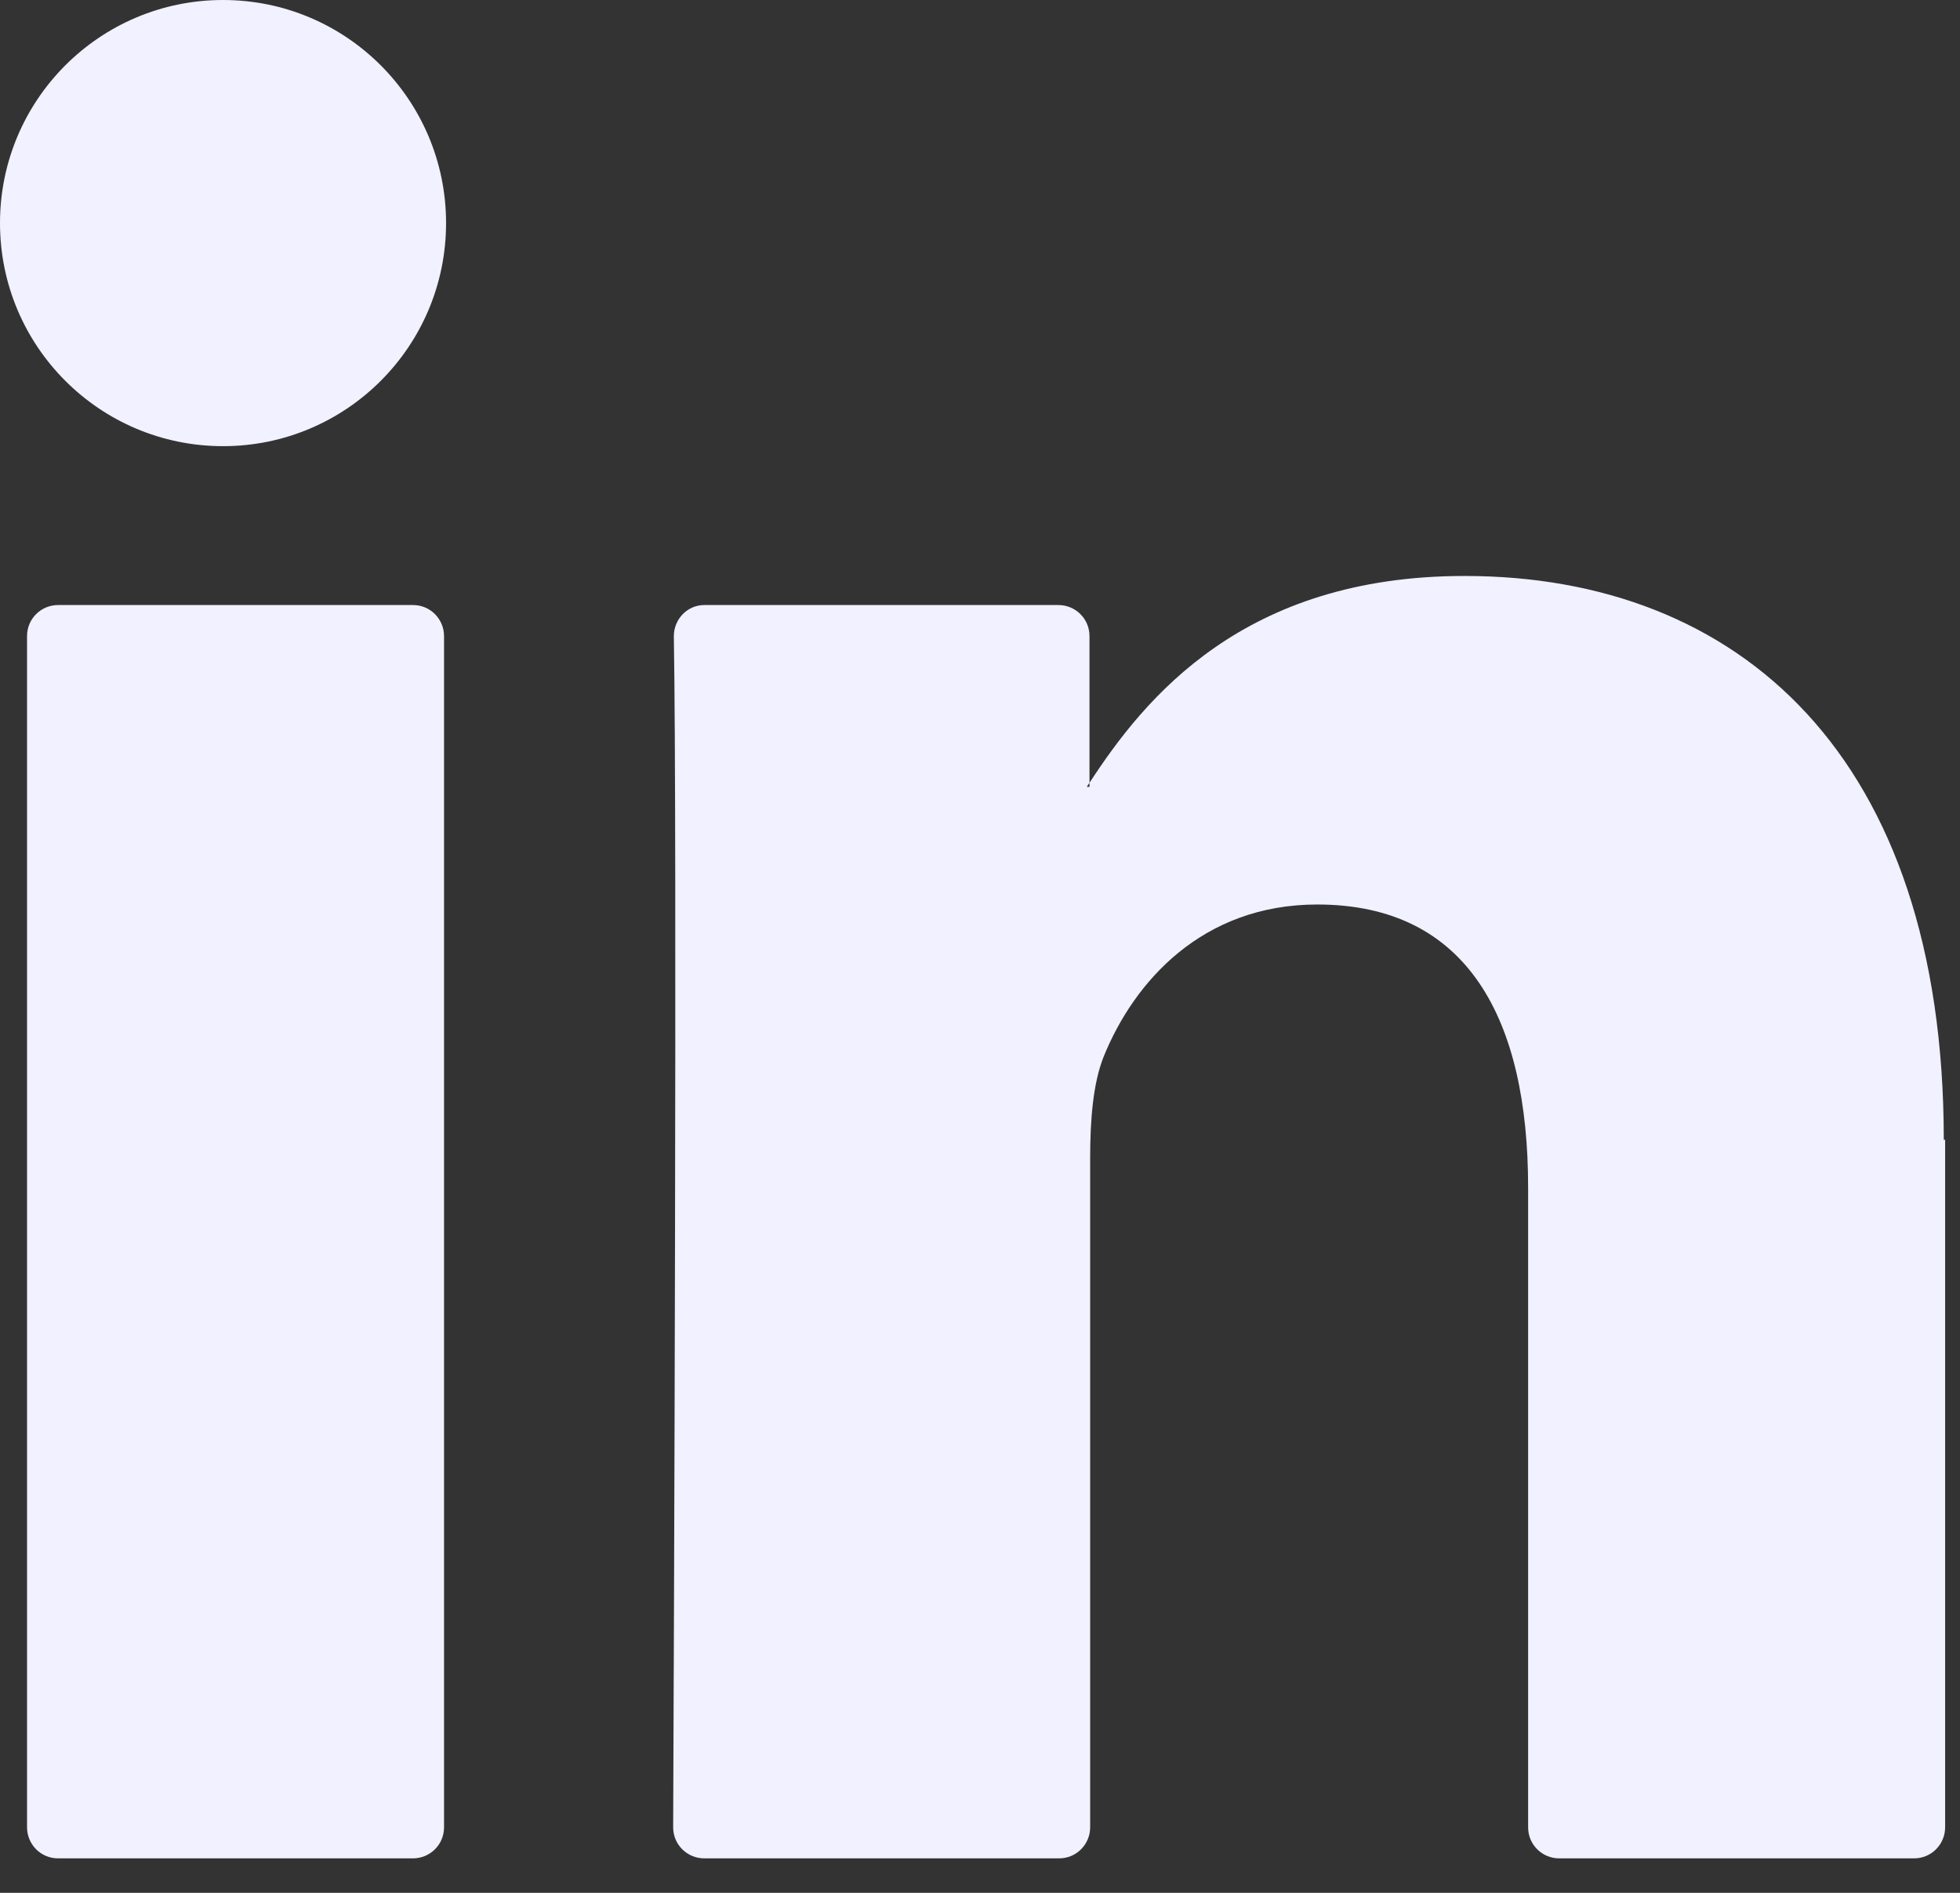
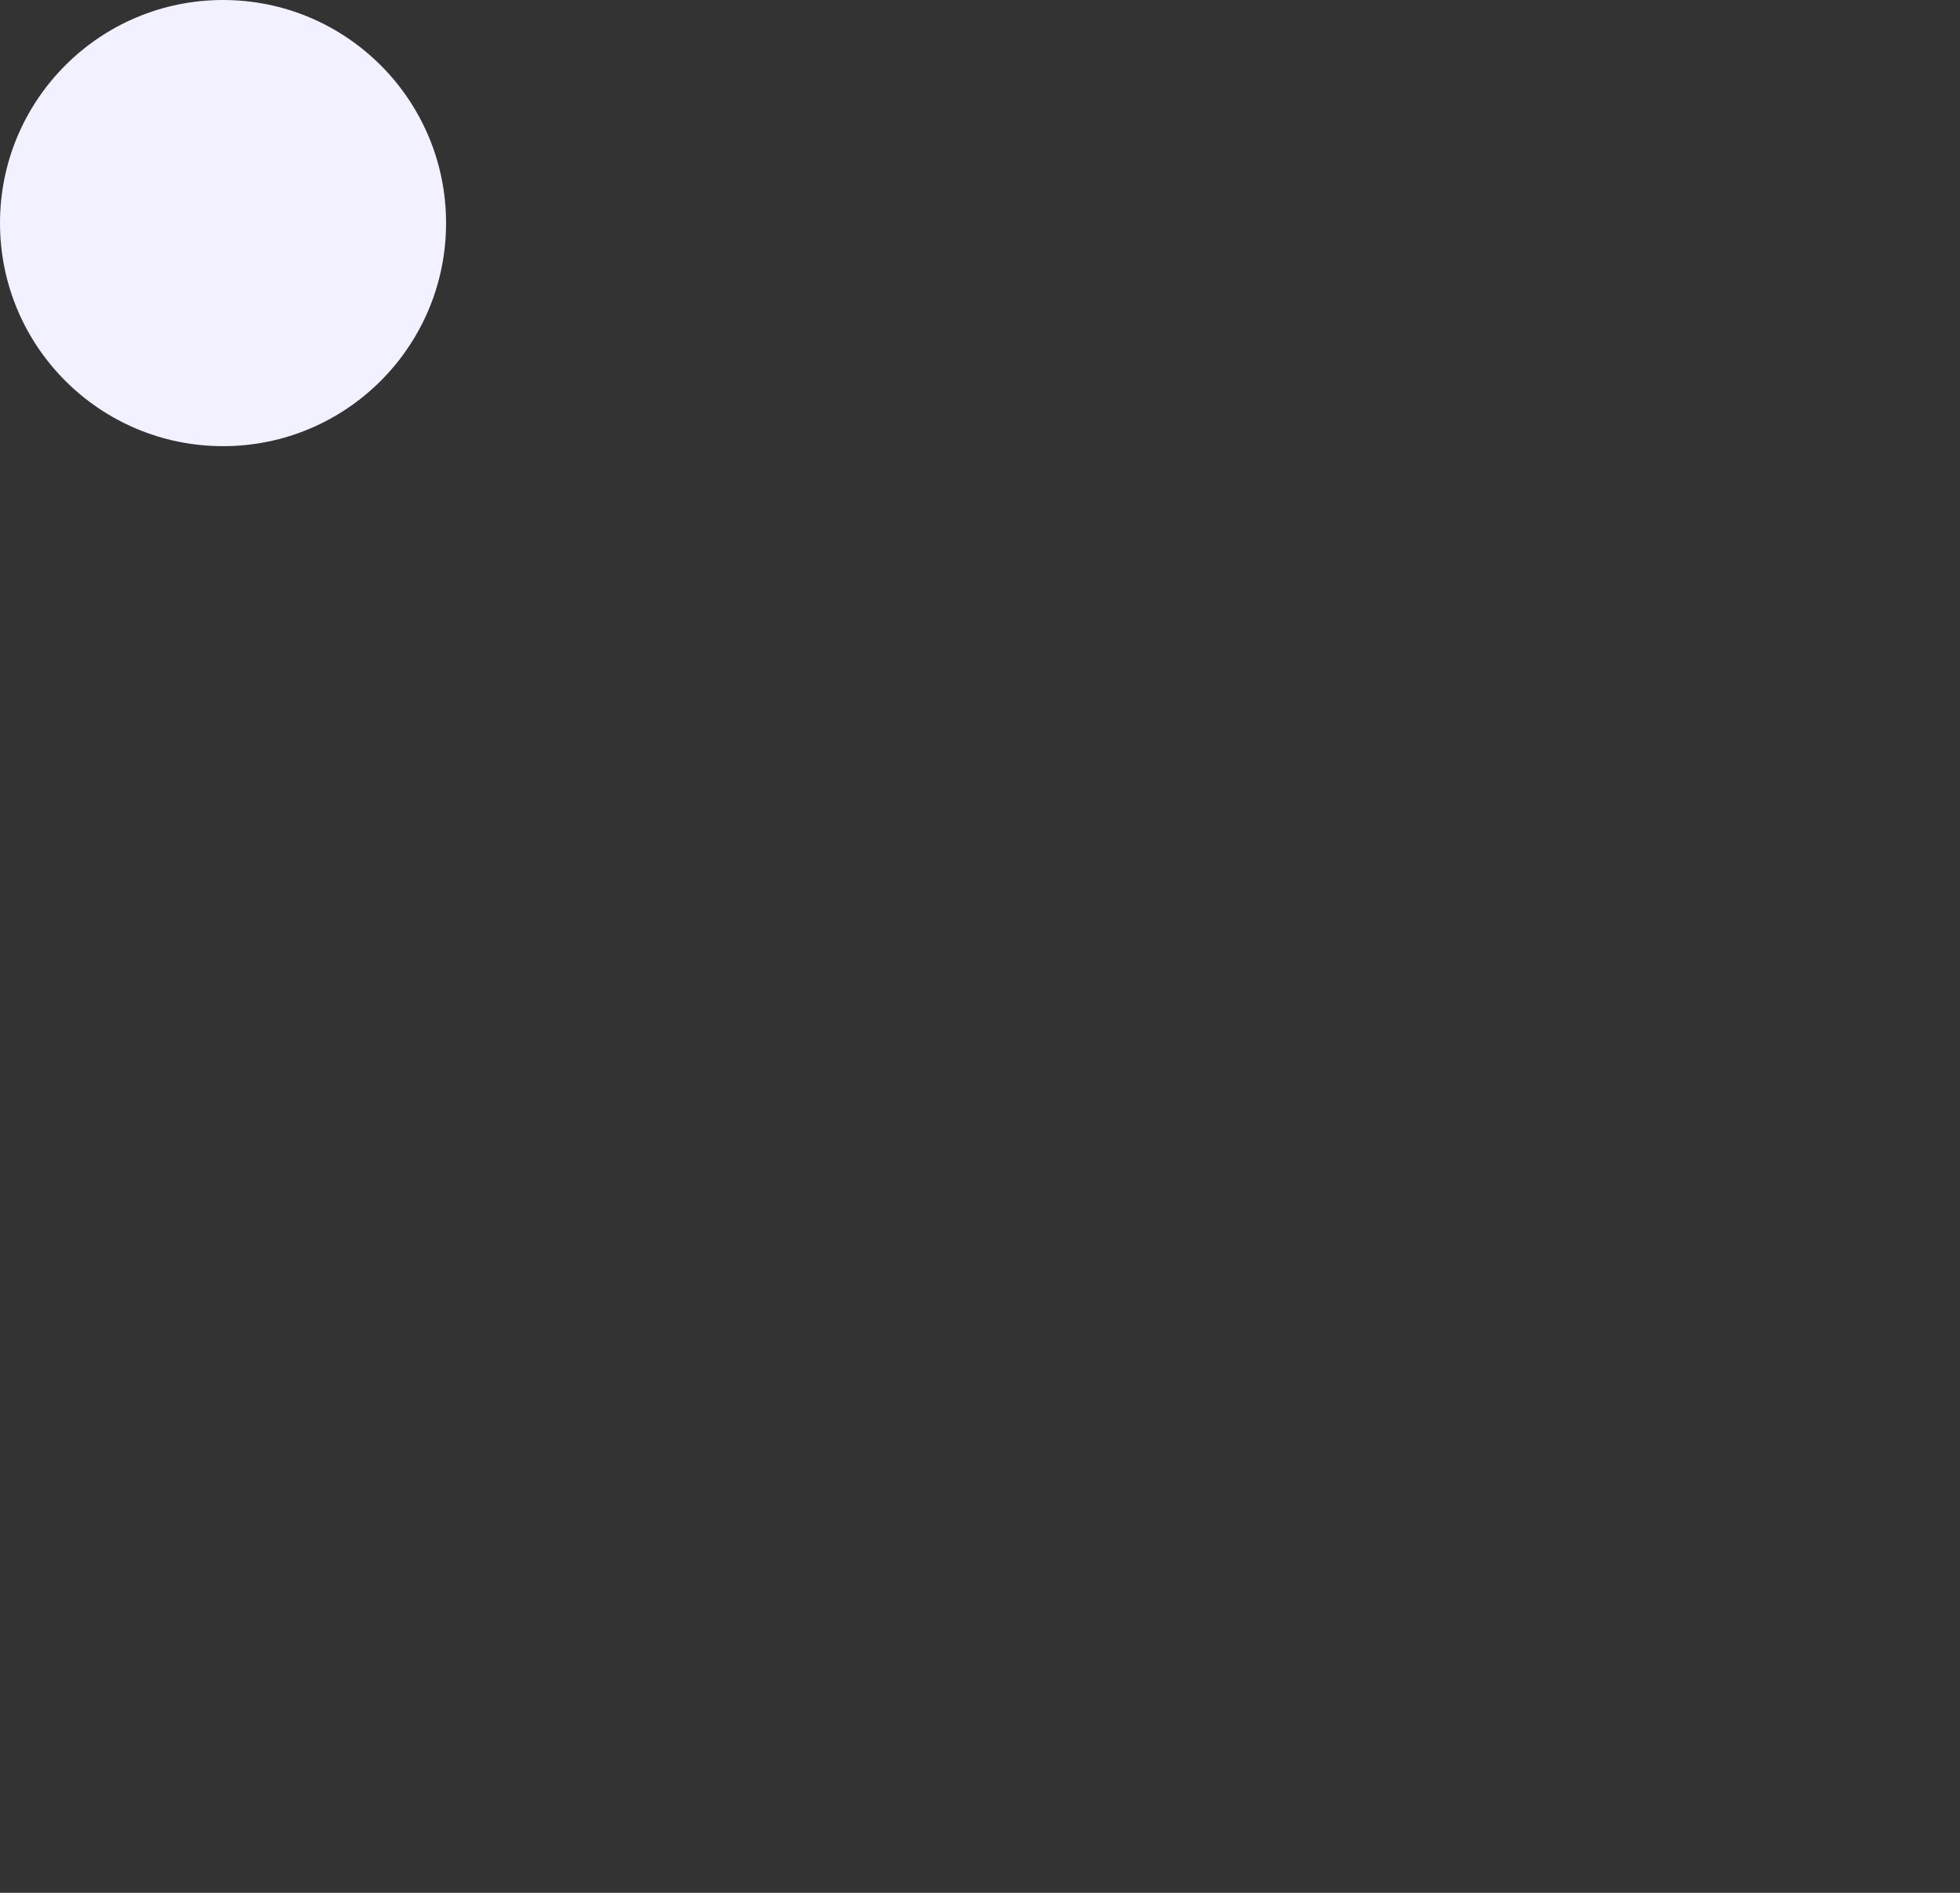
<svg xmlns="http://www.w3.org/2000/svg" fill="none" height="100%" overflow="visible" preserveAspectRatio="none" style="display: block;" viewBox="0 0 29 28" width="100%">
  <rect x="0" y="0" width="29" height="28" fill="#333333" stroke="none" />
  <g id="Group">
-     <path d="M28.78 16.86V27.03C28.78 27.28 28.58 27.49 28.32 27.49H23.07C22.82 27.49 22.61 27.29 22.61 27.03V17.57C22.61 15.08 21.72 13.38 19.49 13.38C17.79 13.38 16.78 14.52 16.33 15.63C16.17 16.03 16.13 16.58 16.13 17.13V27.03C16.13 27.28 15.93 27.49 15.67 27.49H10.42C10.17 27.49 9.96 27.29 9.96 27.03C9.97 24.51 10.02 12.29 9.97 9.41C9.97 9.16 10.17 8.95 10.42 8.95H15.66C15.91 8.95 16.12 9.15 16.12 9.41V11.58C16.12 11.58 16.09 11.62 16.08 11.64H16.12V11.58C16.94 10.32 18.4 8.52 21.67 8.52C25.72 8.52 28.76 11.17 28.76 16.86H28.78ZM0.86 27.49H6.11C6.36 27.49 6.57 27.29 6.57 27.03V9.41C6.57 9.16 6.37 8.95 6.11 8.95H0.86C0.61 8.95 0.4 9.15 0.4 9.41V27.03C0.4 27.28 0.6 27.49 0.86 27.49Z" fill="#F1F1FF" id="Vector" />
    <path d="M3.3 6.6C5.123 6.6 6.6 5.123 6.6 3.3C6.6 1.477 5.123 0 3.3 0C1.477 0 0 1.477 0 3.3C0 5.123 1.477 6.6 3.3 6.6Z" fill="#F1F1FF" id="Vector_2" />
  </g>
</svg>